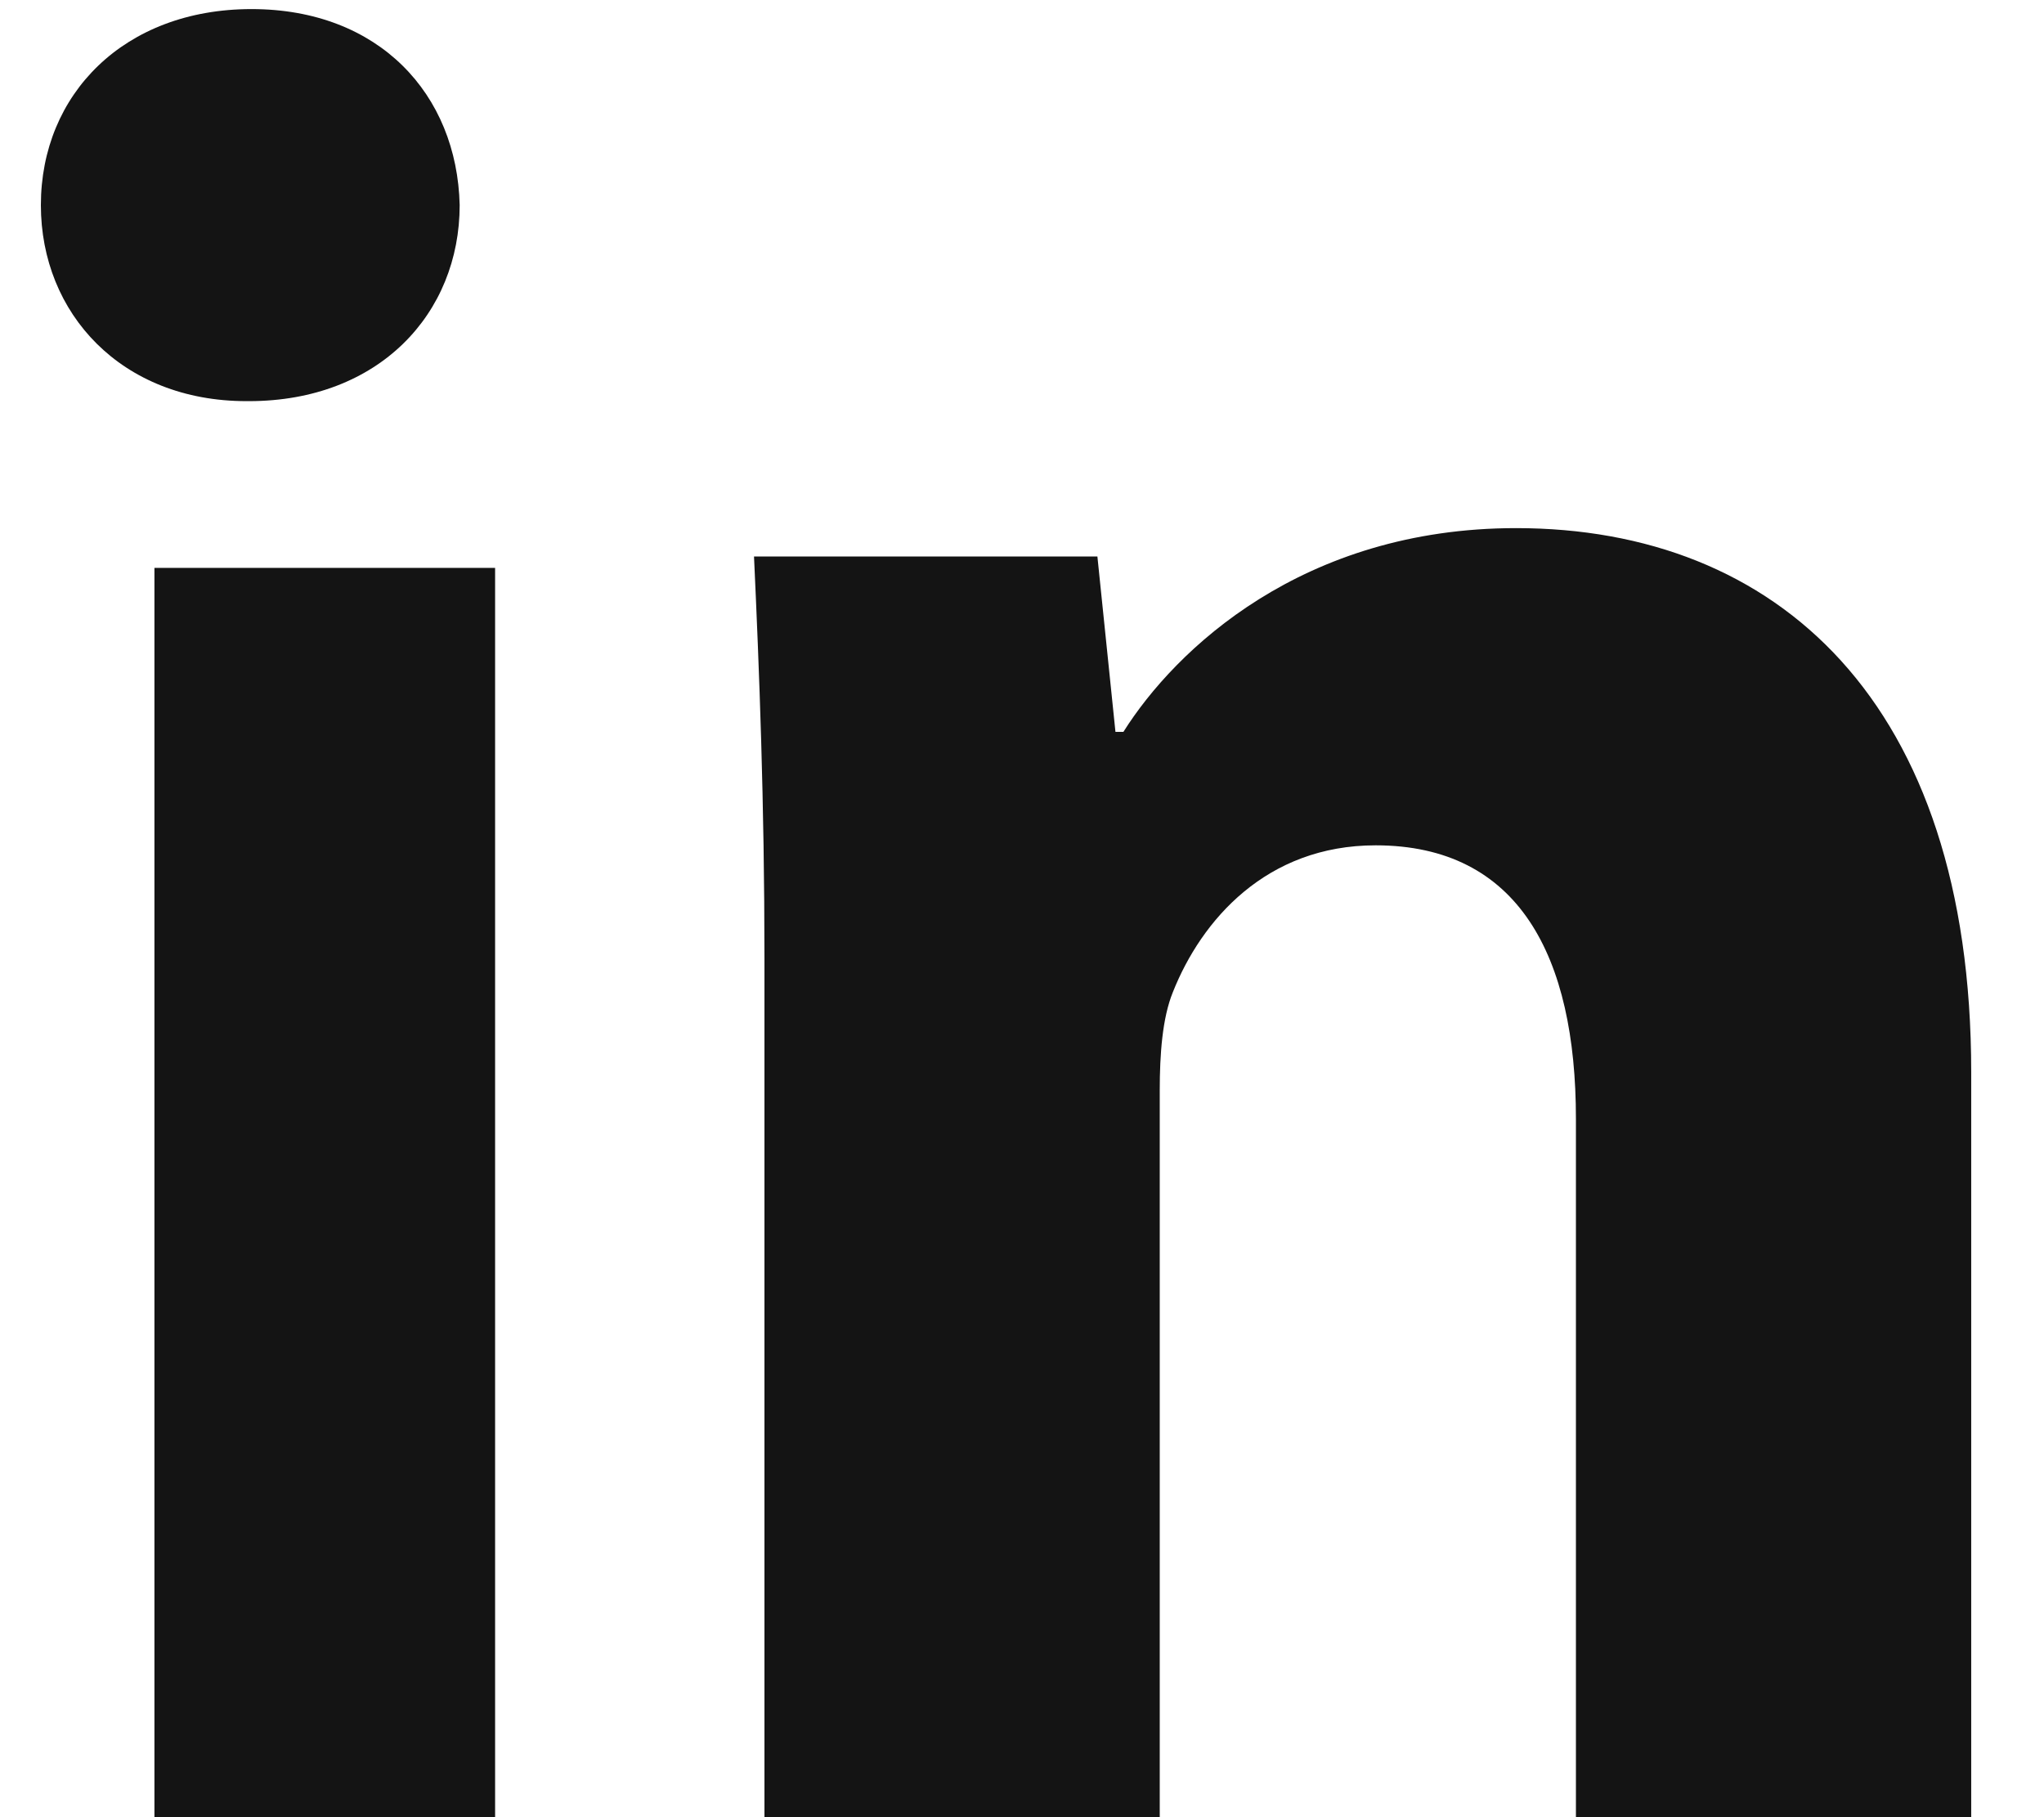
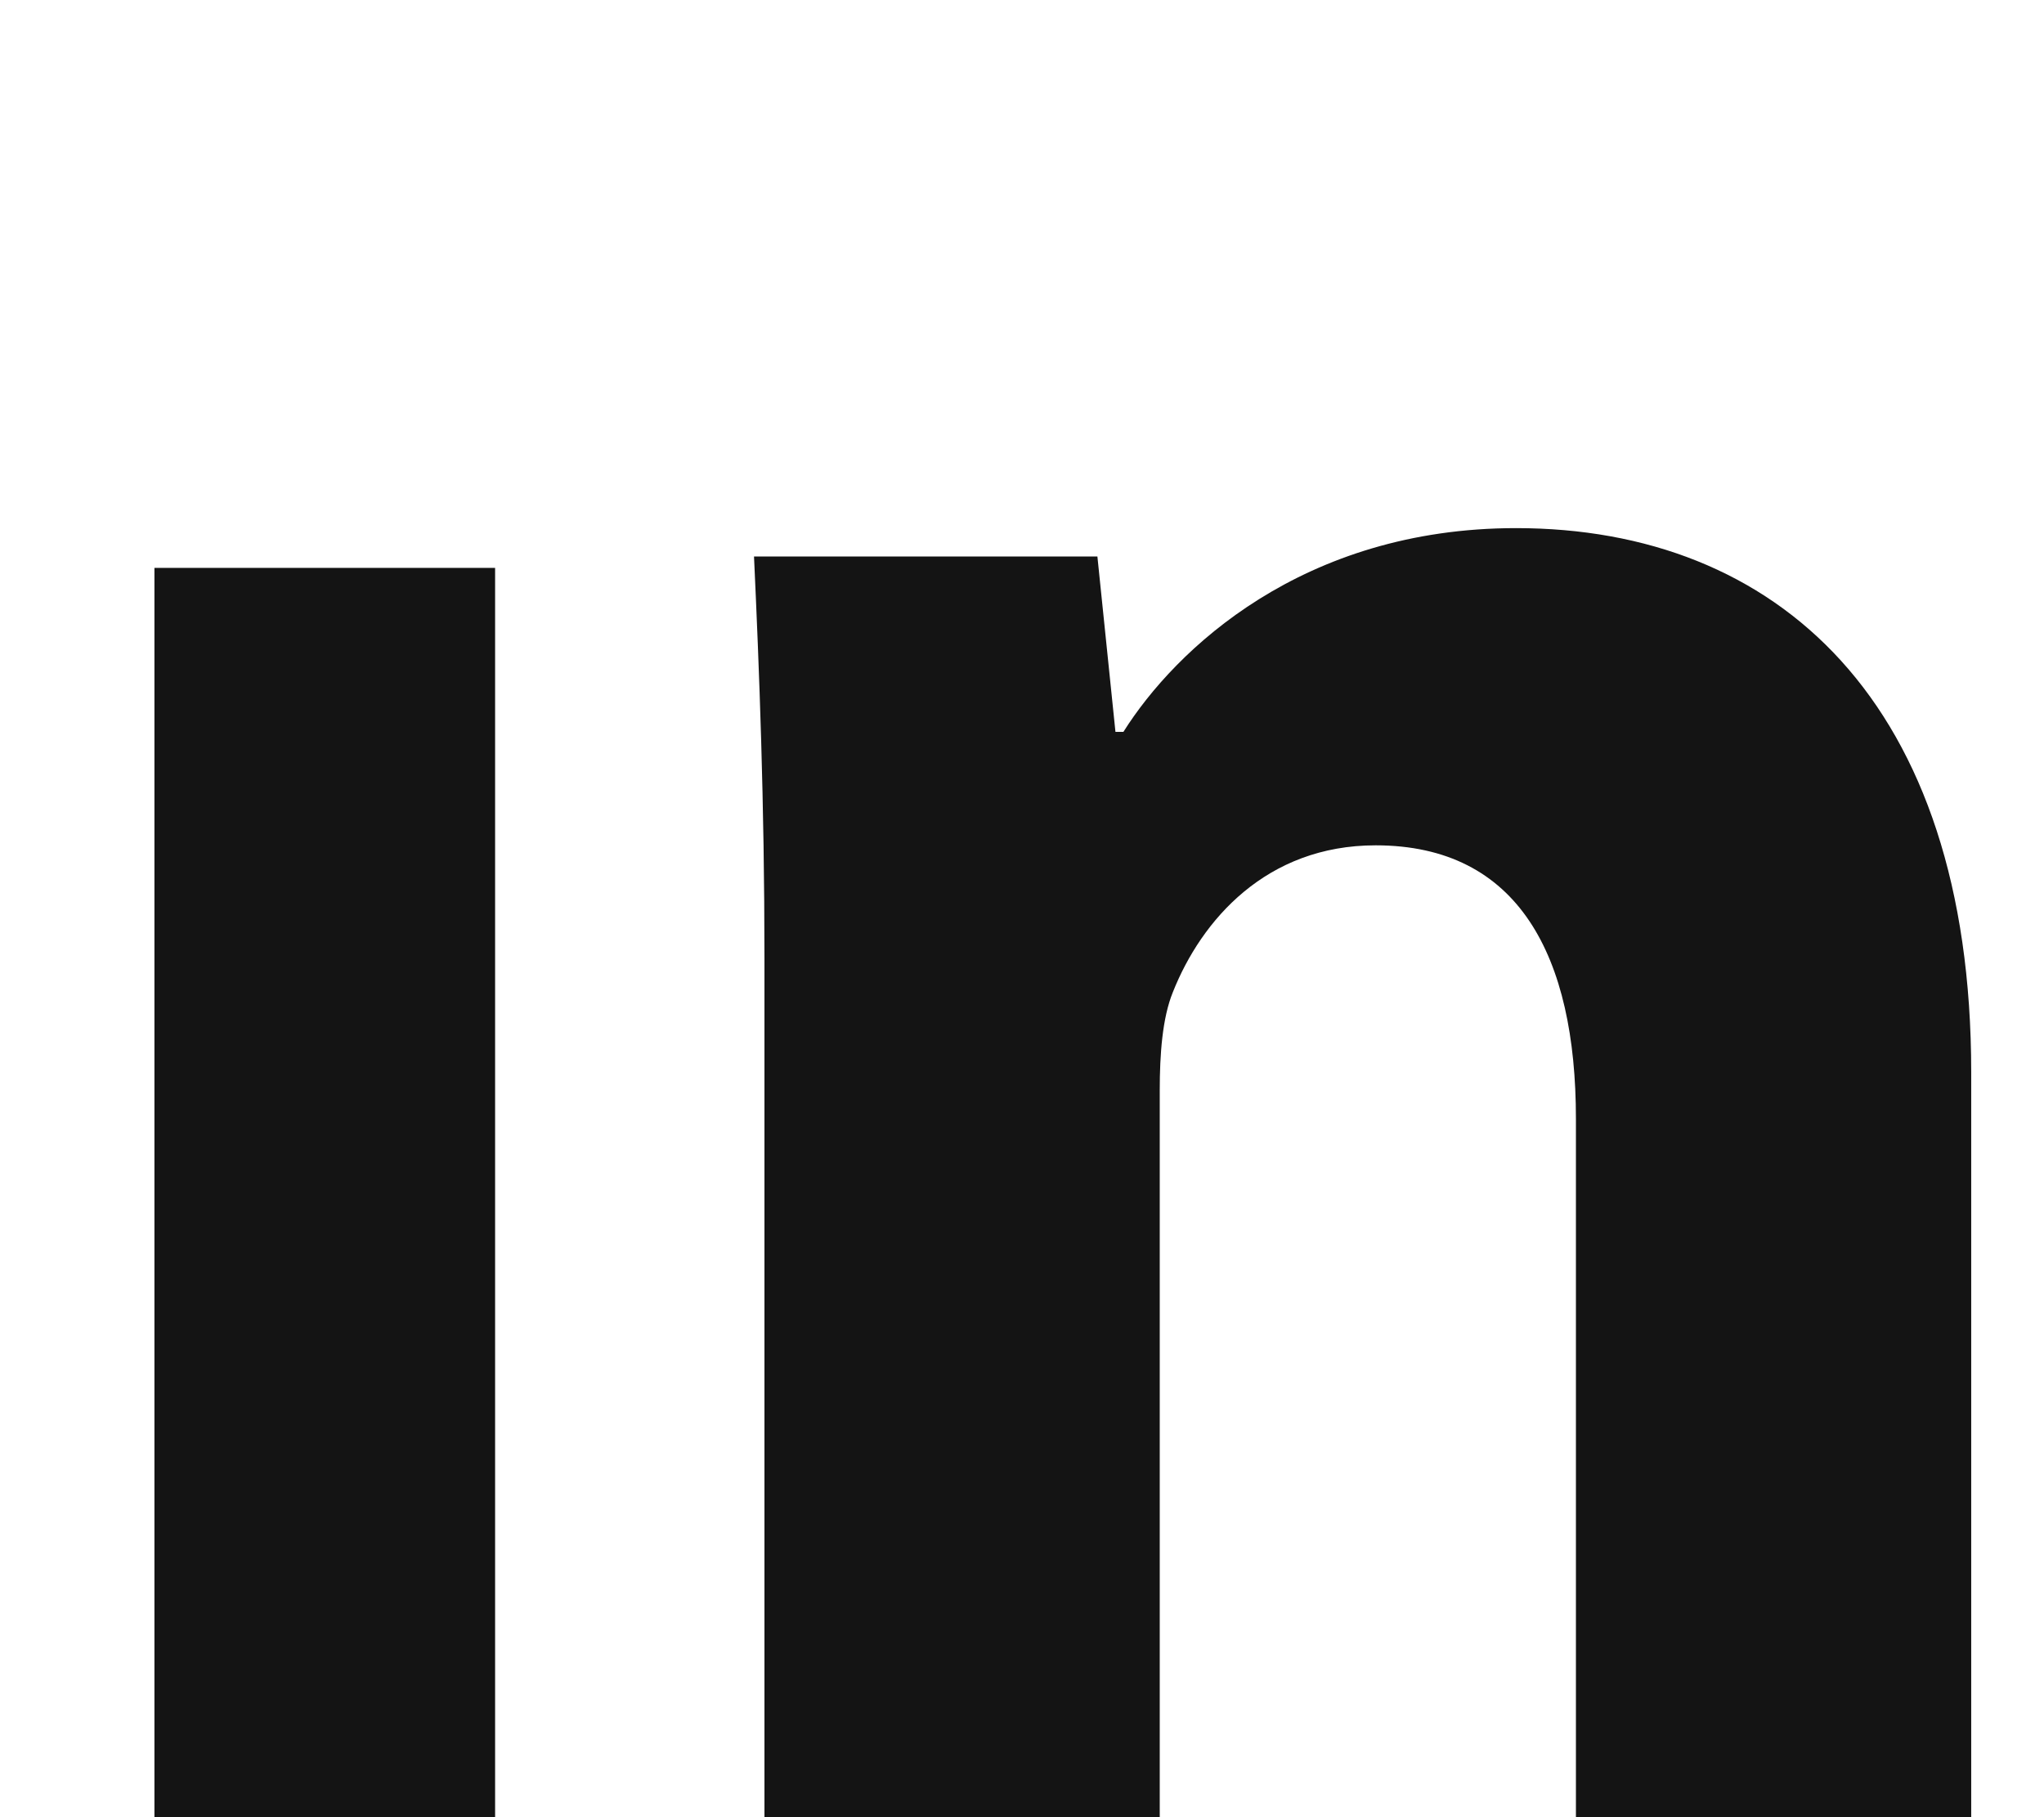
<svg xmlns="http://www.w3.org/2000/svg" width="18" height="16" viewBox="0 0 18 16">
  <defs>
    <clipPath id="a">
-       <path d="M.36.08h3.688v3.452H.36z" />
-     </clipPath>
+       </clipPath>
  </defs>
  <path fill="#141414" d="M1.36 16h3V5h-3zM13.351 4.65c-1.878 0-3 1.067-3.458 1.794h-.07L9.664 4.9H6.64c.046.998.092 2.157.092 3.542v7.562h3.481V9.6c0-.318.023-.636.115-.863.252-.636.824-1.294 1.786-1.294 1.26 0 1.764.977 1.764 2.407v6.154h3.481V9.441c0-3.27-1.717-4.791-4.008-4.791" />
  <g clip-path="url(#a)">
-     <path fill="#141414" d="M2.215.08C1.093.08.36.83.36 1.806c0 .954.71 1.726 1.81 1.726h.022c1.146 0 1.856-.772 1.856-1.726C4.025.83 3.338.08 2.215.08" />
-   </g>
+     </g>
</svg>